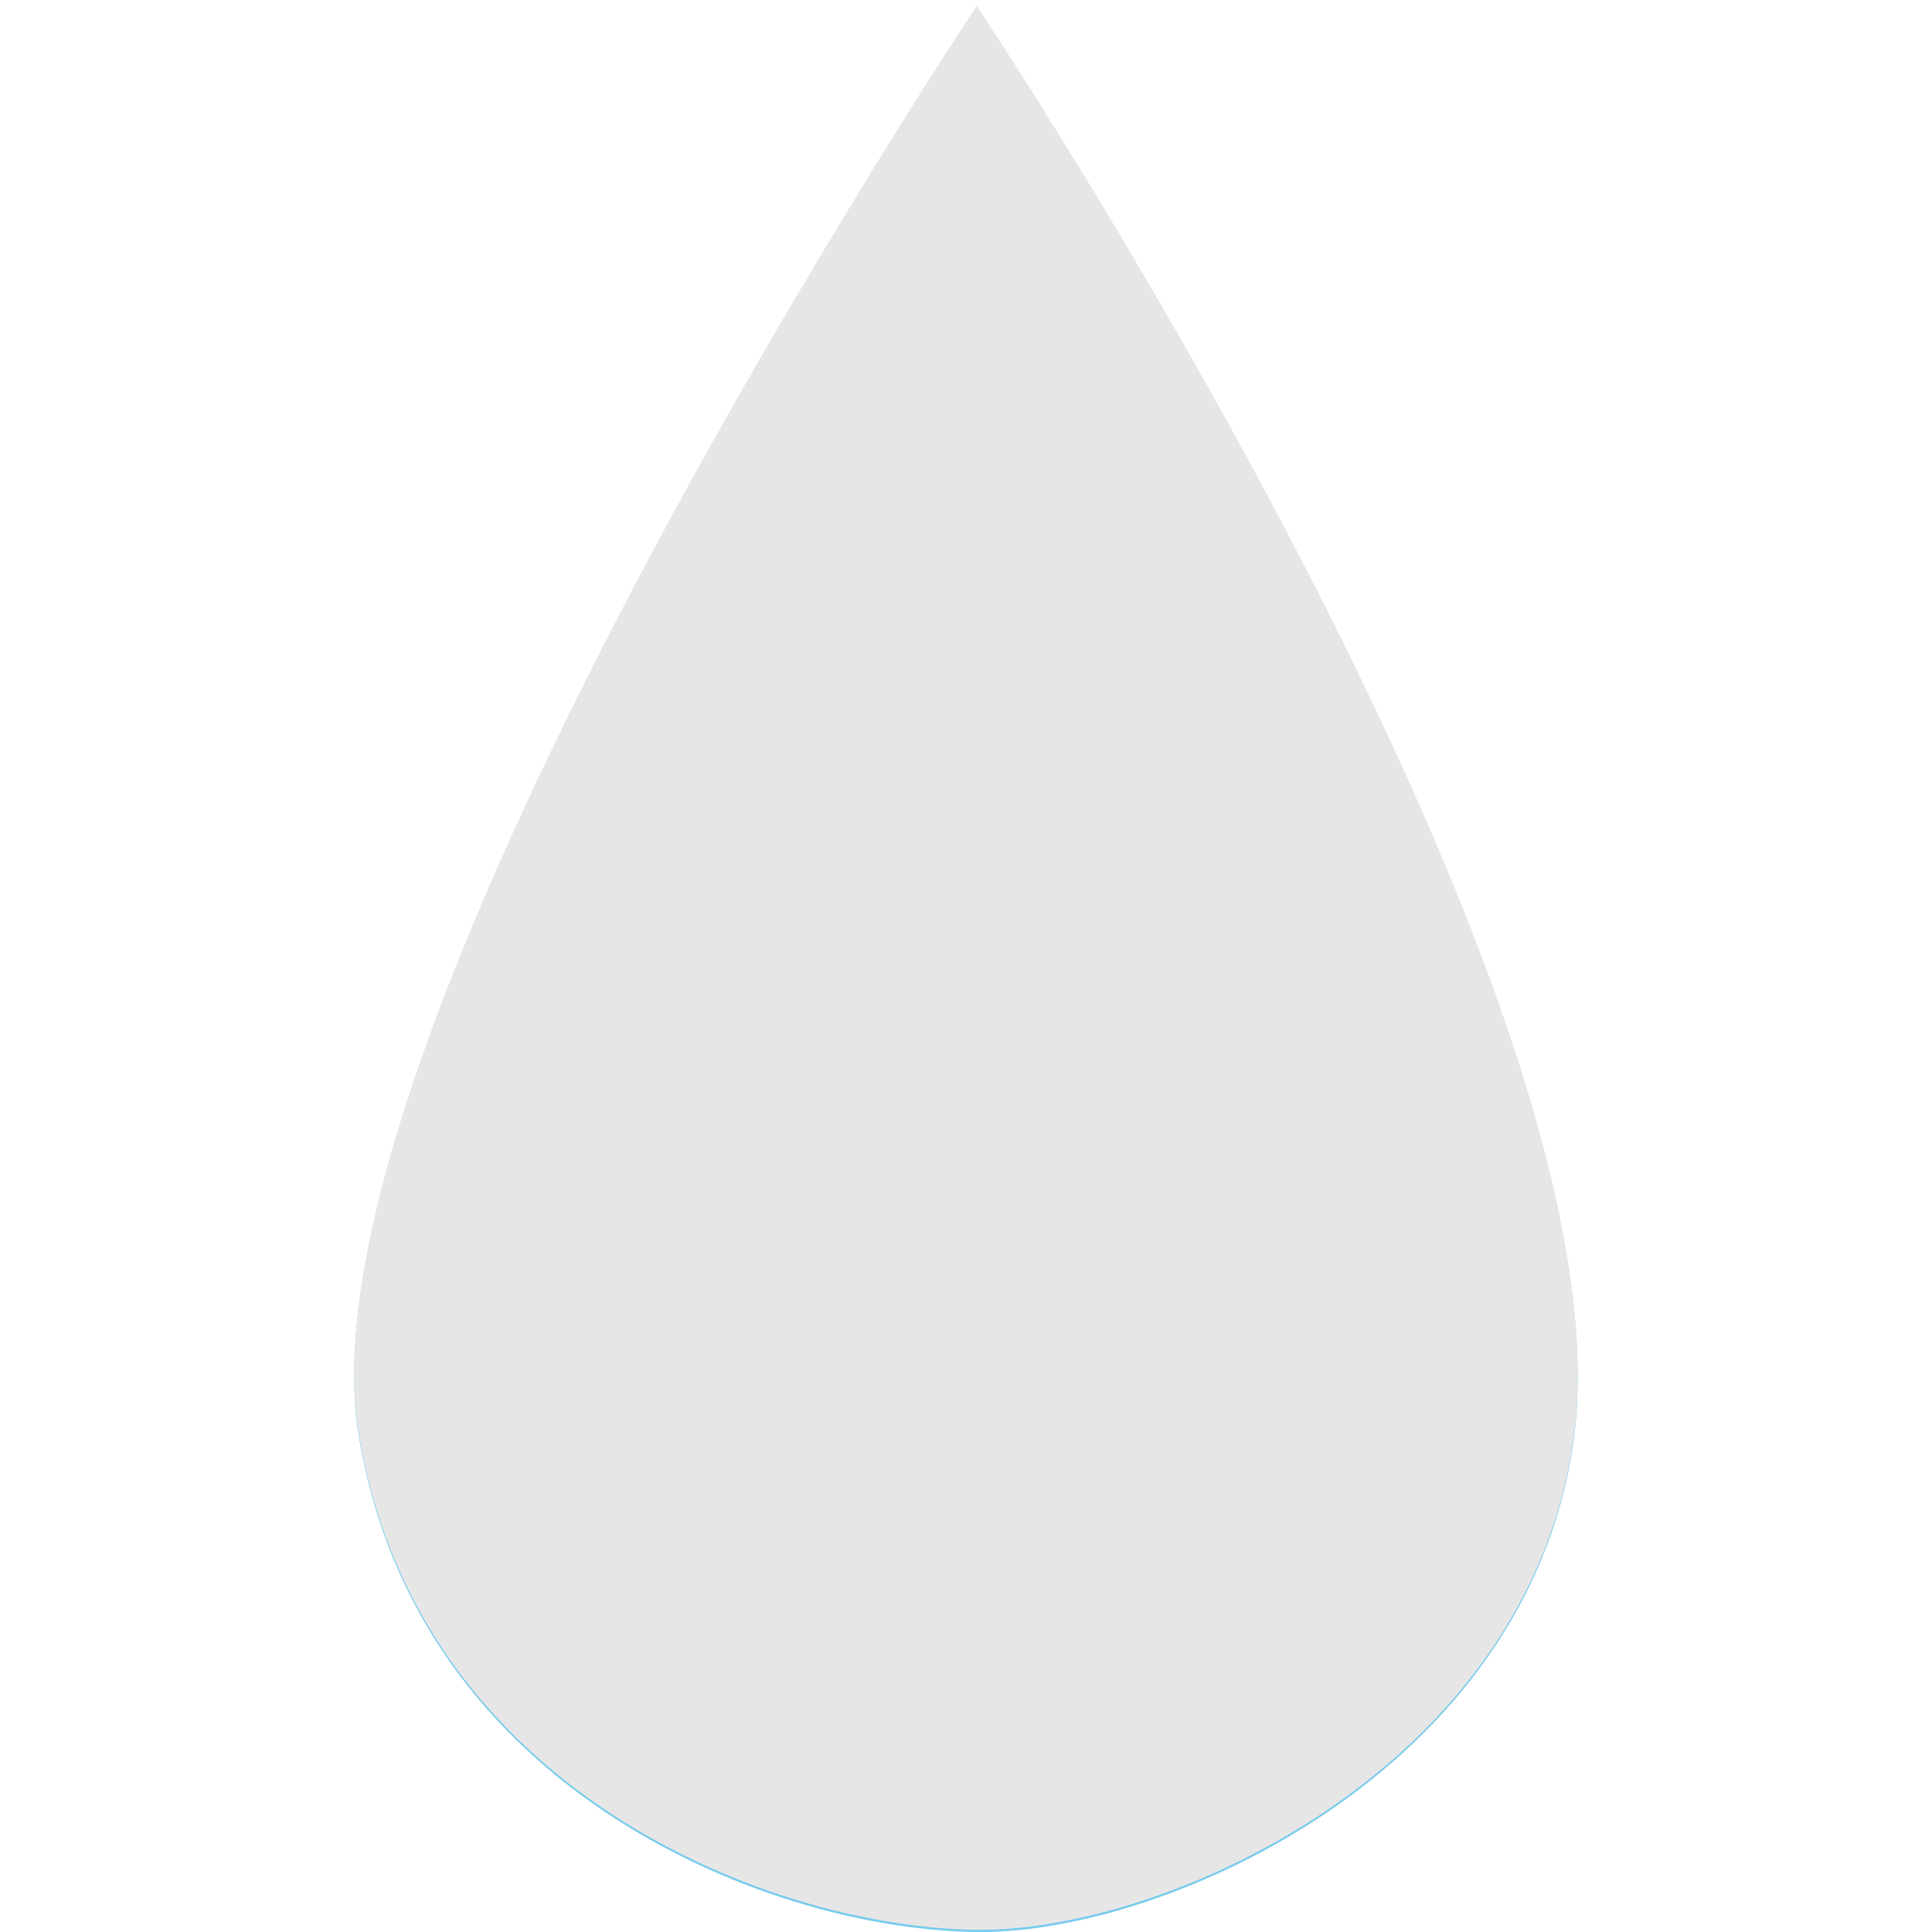
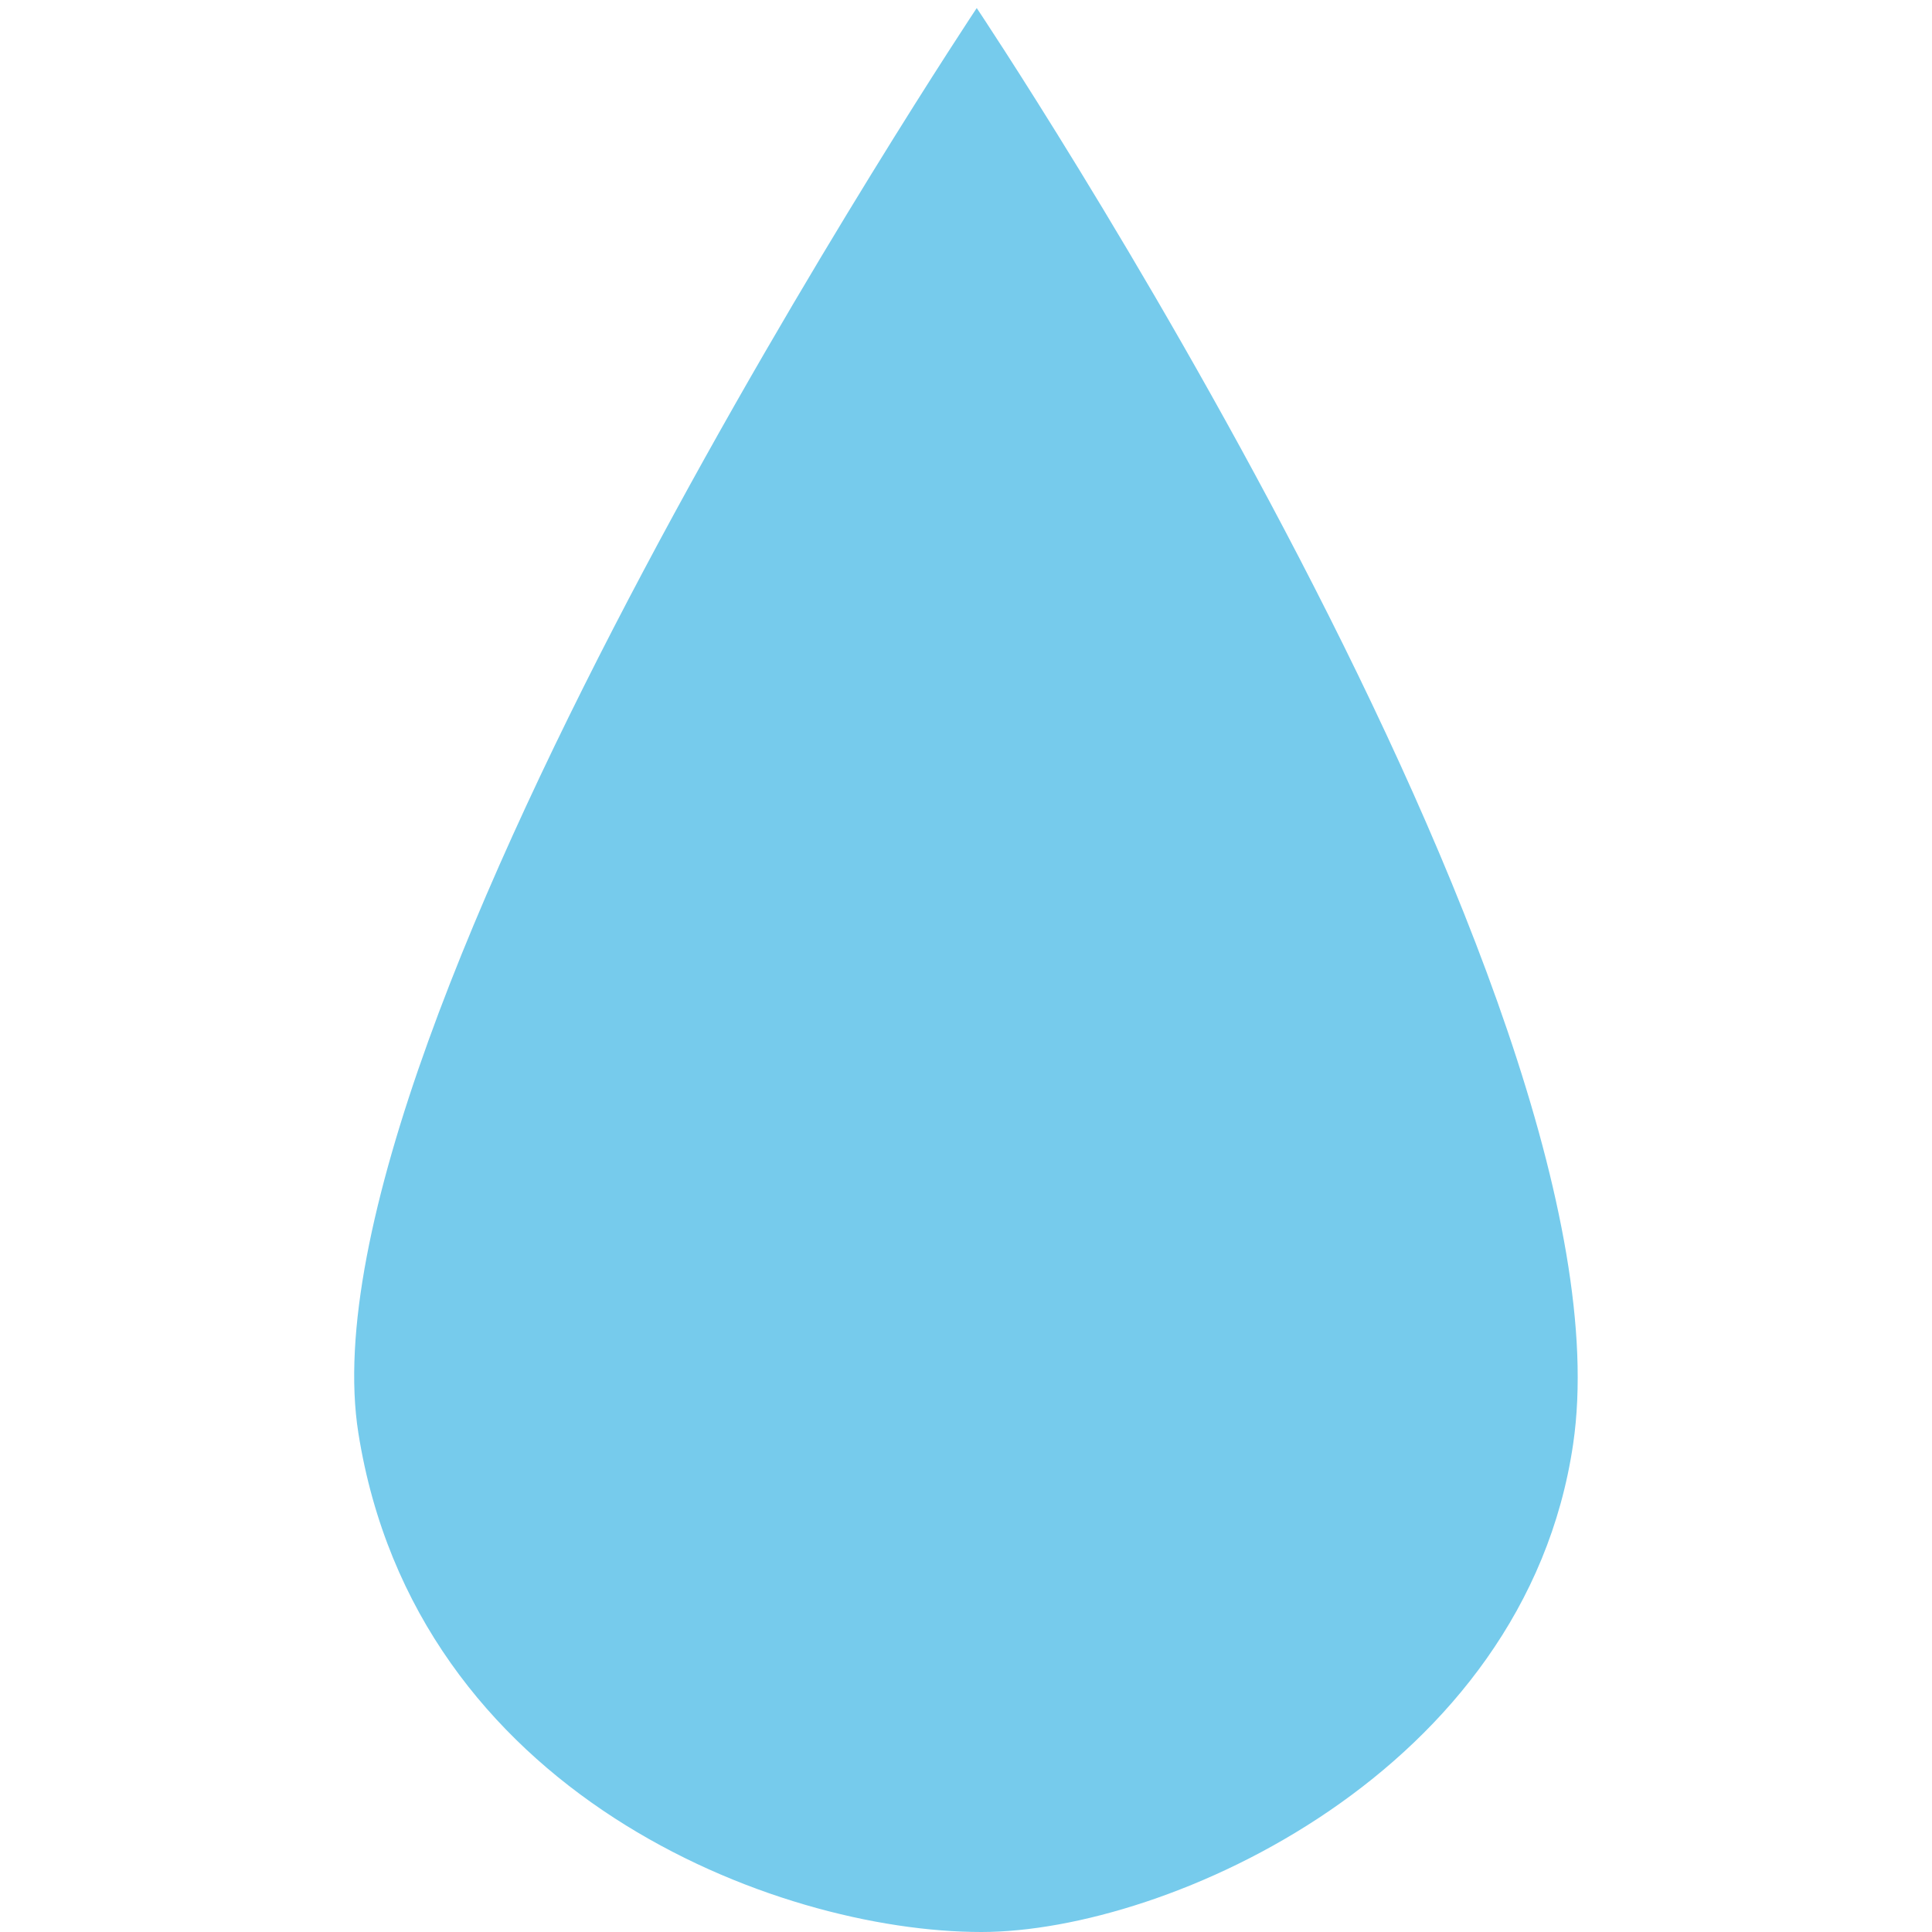
<svg xmlns="http://www.w3.org/2000/svg" t="1763714068148" class="icon" viewBox="0 0 1024 1024" version="1.1" p-id="5806" id="mx_n_1763714068148" width="32" height="32">
  <path d="M517.689 4.267S156.315 547.168 189.931 759.467C220.186 950.691 410.764 1024 520.145 1024c98.78 0 288.194-84.816 313.665-258.715C868.461 528.42 517.689 4.267 517.689 4.267z" fill="#76CBEC" p-id="5807" />
-   <path d="M517.689 3.103S156.315 546.004 189.931 758.303c30.255 191.224 220.832 264.533 330.214 264.533 98.78 0 288.194-84.816 313.665-258.715C868.461 527.257 517.689 3.103 517.689 3.103z" fill="#e6e6e6" p-id="5808" data-spm-anchor-id="a313x.search_index.0.i5.17a83a81qVnOJ2" class="selected" />
-   <path d="M293.754 595.653C277.98 588.929 239.192 665.859 239.192 722.489c0 59.216 54.691 159.16 71.24 139.378 7.887-9.438-24.178-60.38-23.79-135.758 0.388-71.499 20.04-125.026 7.111-130.457z" fill="#e6e6e6" p-id="5809" data-spm-anchor-id="a313x.search_index.0.i6.17a83a81qVnOJ2" class="selected" />
</svg>